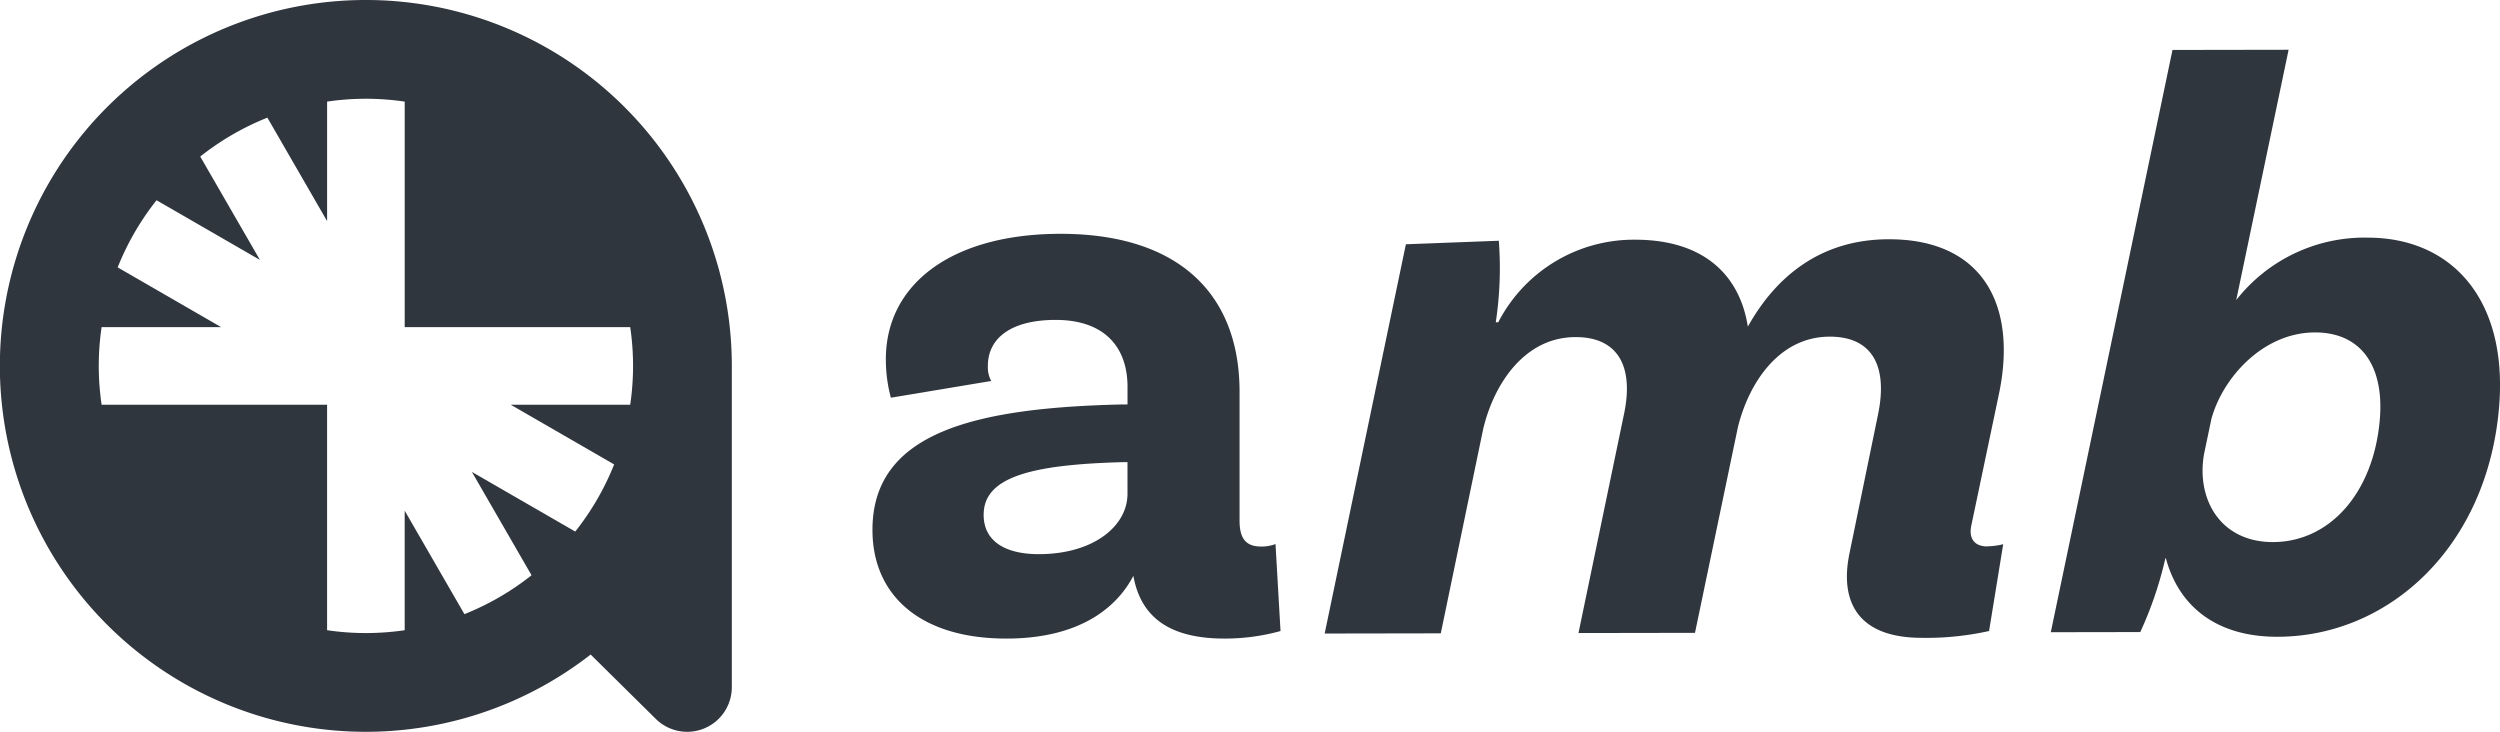
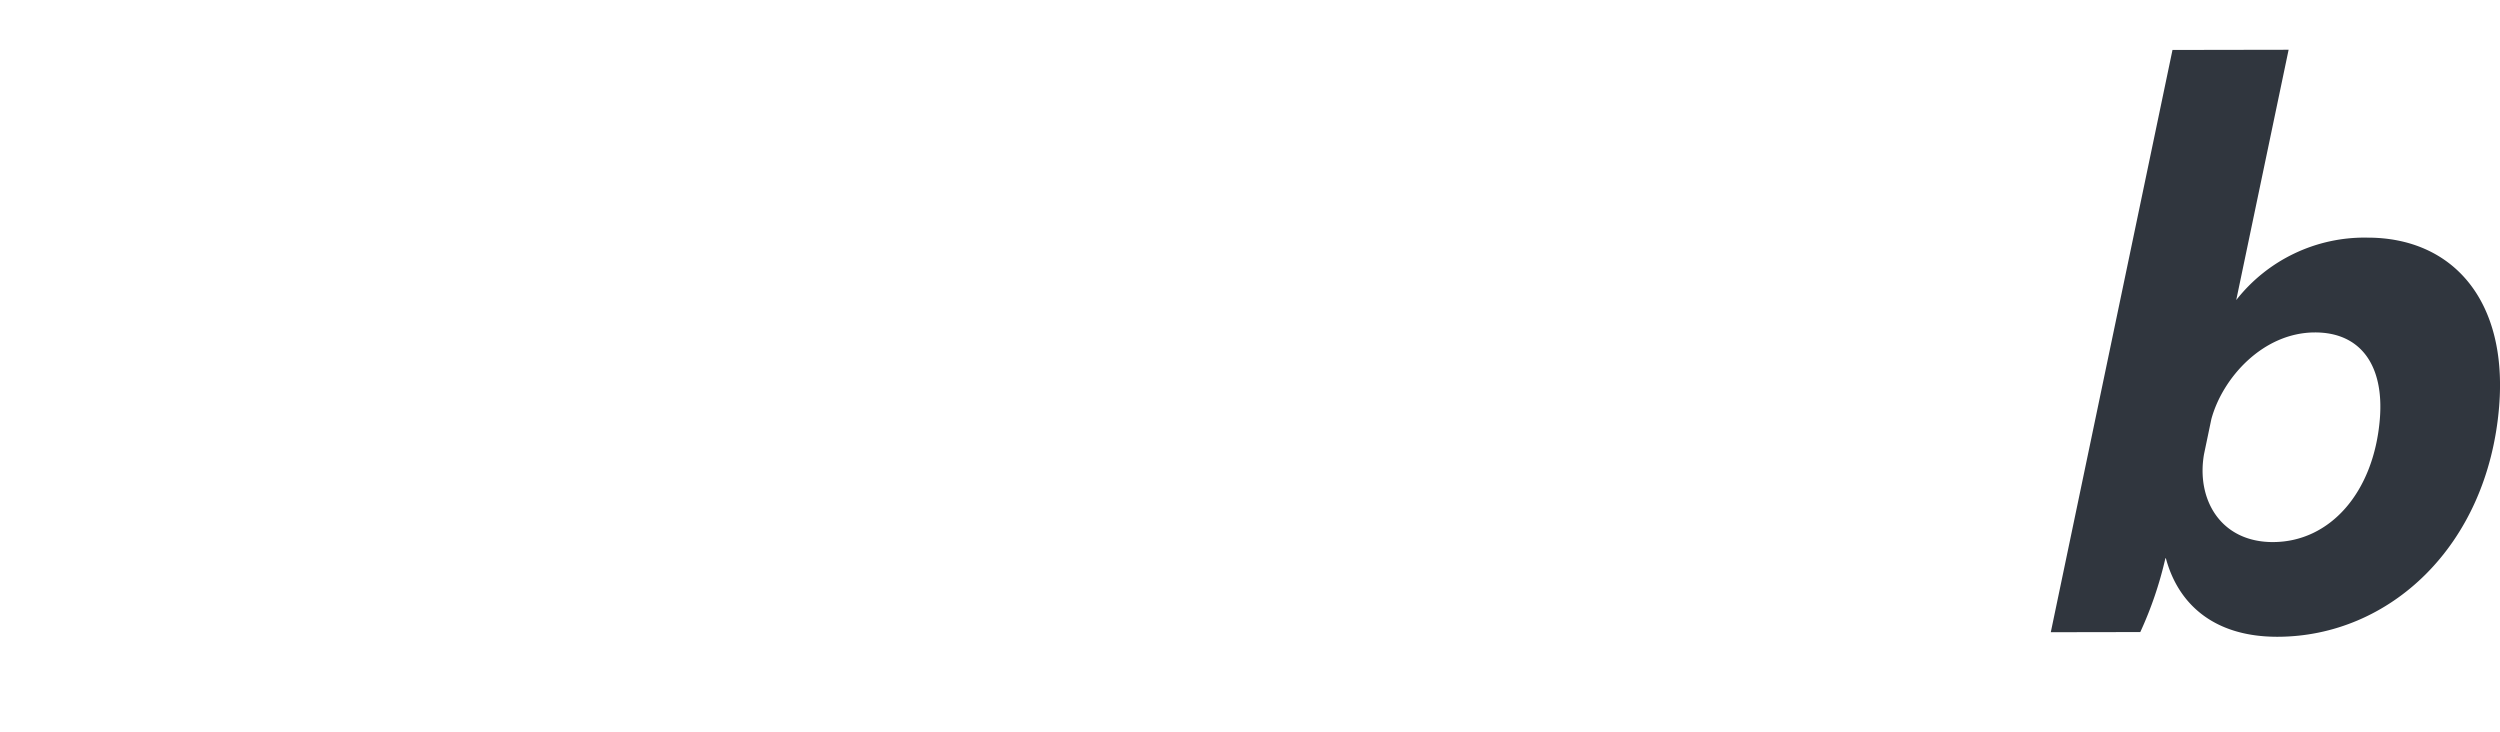
<svg xmlns="http://www.w3.org/2000/svg" width="179.255" height="52.474" viewBox="0 0 179.255 52.474">
  <g transform="translate(89.628 26.237)">
    <g transform="translate(-89.628 -26.237)">
-       <path d="M26.236,0A26.236,26.236,0,1,0,42.351,46.932l4.657,4.6a3.2,3.2,0,0,0,5.465-2.263V26.236A26.236,26.236,0,0,0,26.236,0Zm18.95,29.018H36.617L44.035,33.3a19.155,19.155,0,0,1-2.789,4.814l-7.412-4.279,4.279,7.412A19.16,19.16,0,0,1,33.3,44.035l-4.283-7.418v8.57a19.051,19.051,0,0,1-5.564,0V29.018H7.286a19.048,19.048,0,0,1,0-5.563h8.569L8.437,19.172a19.15,19.15,0,0,1,2.788-4.814l7.412,4.279-4.279-7.412a19.145,19.145,0,0,1,4.814-2.789l4.282,7.417V7.286a19.035,19.035,0,0,1,5.564,0V23.455H45.187a19.017,19.017,0,0,1,0,5.563Z" fill="#30363e" />
      <g transform="translate(62.556 3.57)">
-         <path d="M327.532,72.583a4.819,4.819,0,0,0,1.136-.151l-1.014,6.225a20.673,20.673,0,0,1-4.8.489c-4.6.008-5.926-2.574-5.21-6.052l2.051-9.975c.7-3.389-.363-5.573-3.472-5.568-3.6.006-5.77,3.261-6.573,6.469l-3.082,14.768-8.354.014,3.255-15.652c.73-3.389-.362-5.573-3.472-5.567-3.678.006-5.865,3.406-6.618,6.6l-3.038,14.641-8.326.014,5.824-27.911,6.663-.252a25.98,25.98,0,0,1-.218,5.843h.179a10.935,10.935,0,0,1,9.789-5.919c4.864-.008,7.514,2.462,8.106,6.234,1.969-3.53,5.161-6.257,10.092-6.265,6.763-.012,9.249,4.728,7.911,11.1l-1.98,9.425c-.2.946.238,1.5,1.15,1.5Z" transform="translate(-247.59 -36.982)" fill="#30363e" />
        <path d="M456.2,23.993c6.069-.01,10.081,4.449,9.45,12.119-.824,10.013-7.872,16.488-15.887,16.5-4.547.008-7.125-2.333-8.008-5.63h-.034a26.92,26.92,0,0,1-1.8,5.292l-6.417.011,8.726-41.749,8.326-.014L446.8,28.47a11.689,11.689,0,0,1,9.4-4.478ZM449.44,45.821c4.073-.006,7.223-3.548,7.657-8.815.315-3.828-1.356-6.221-4.654-6.216-3.716.006-6.623,3.247-7.427,6.218l-.52,2.485c-.575,3.216,1.14,6.335,4.944,6.329Z" transform="translate(-349.014 -10.524)" fill="#30363e" />
-         <path d="M213.681,77.909a14.985,14.985,0,0,1-4.017.54c-3.9,0-6-1.5-6.535-4.5-.9,1.739-3.238,4.5-9.114,4.5-6.116,0-9.593-3.058-9.593-7.794,0-7.015,7.375-8.754,17.928-8.994h.36V60.4c0-2.878-1.679-4.8-5.156-4.8-3.118,0-4.857,1.259-4.857,3.3a2.054,2.054,0,0,0,.24,1.079l-7.195,1.2a10.617,10.617,0,0,1-.36-2.758c0-5.4,4.737-8.994,12.531-8.994,8.335,0,12.831,4.2,12.831,11.332v9.233c0,1.32.48,1.859,1.559,1.859a2.8,2.8,0,0,0,1.019-.18Zm-10.973-9.833V65.8h-.36c-6.775.18-9.953,1.139-9.953,3.778,0,1.858,1.5,2.818,3.957,2.818C200.31,72.393,202.708,70.355,202.708,68.076Z" transform="translate(-184.421 -36.232)" fill="#30363e" />
      </g>
    </g>
  </g>
</svg>